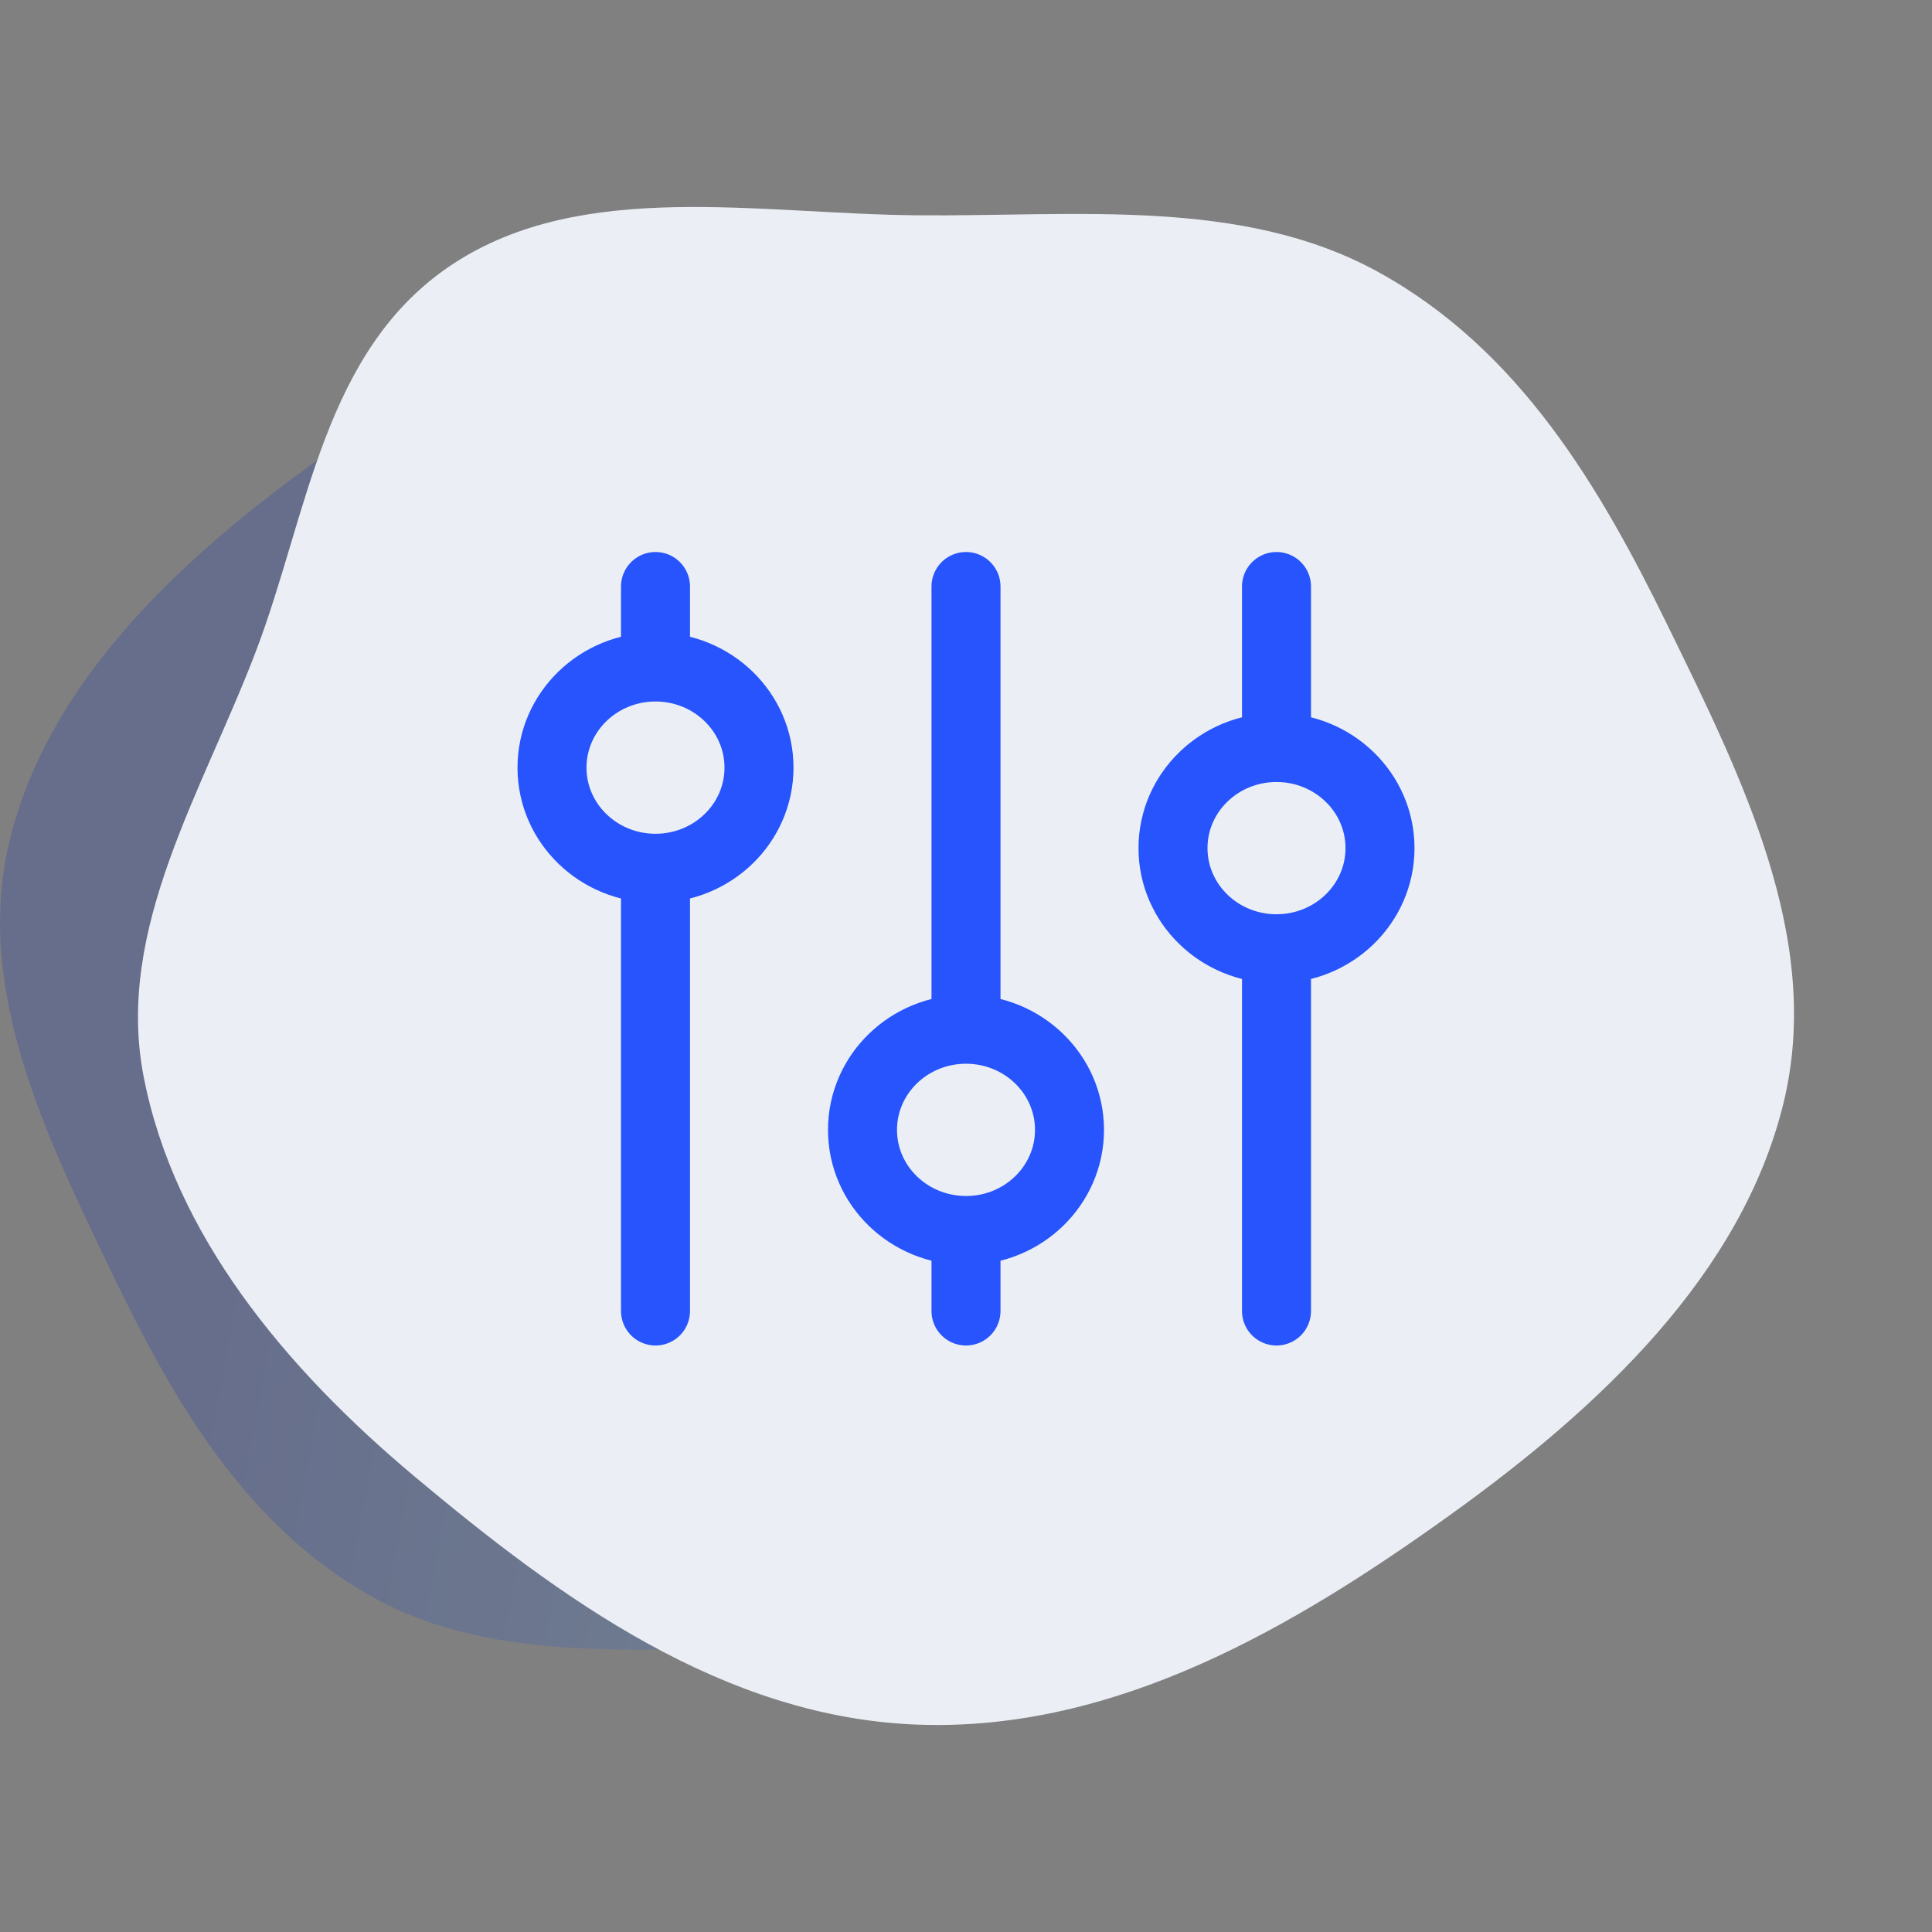
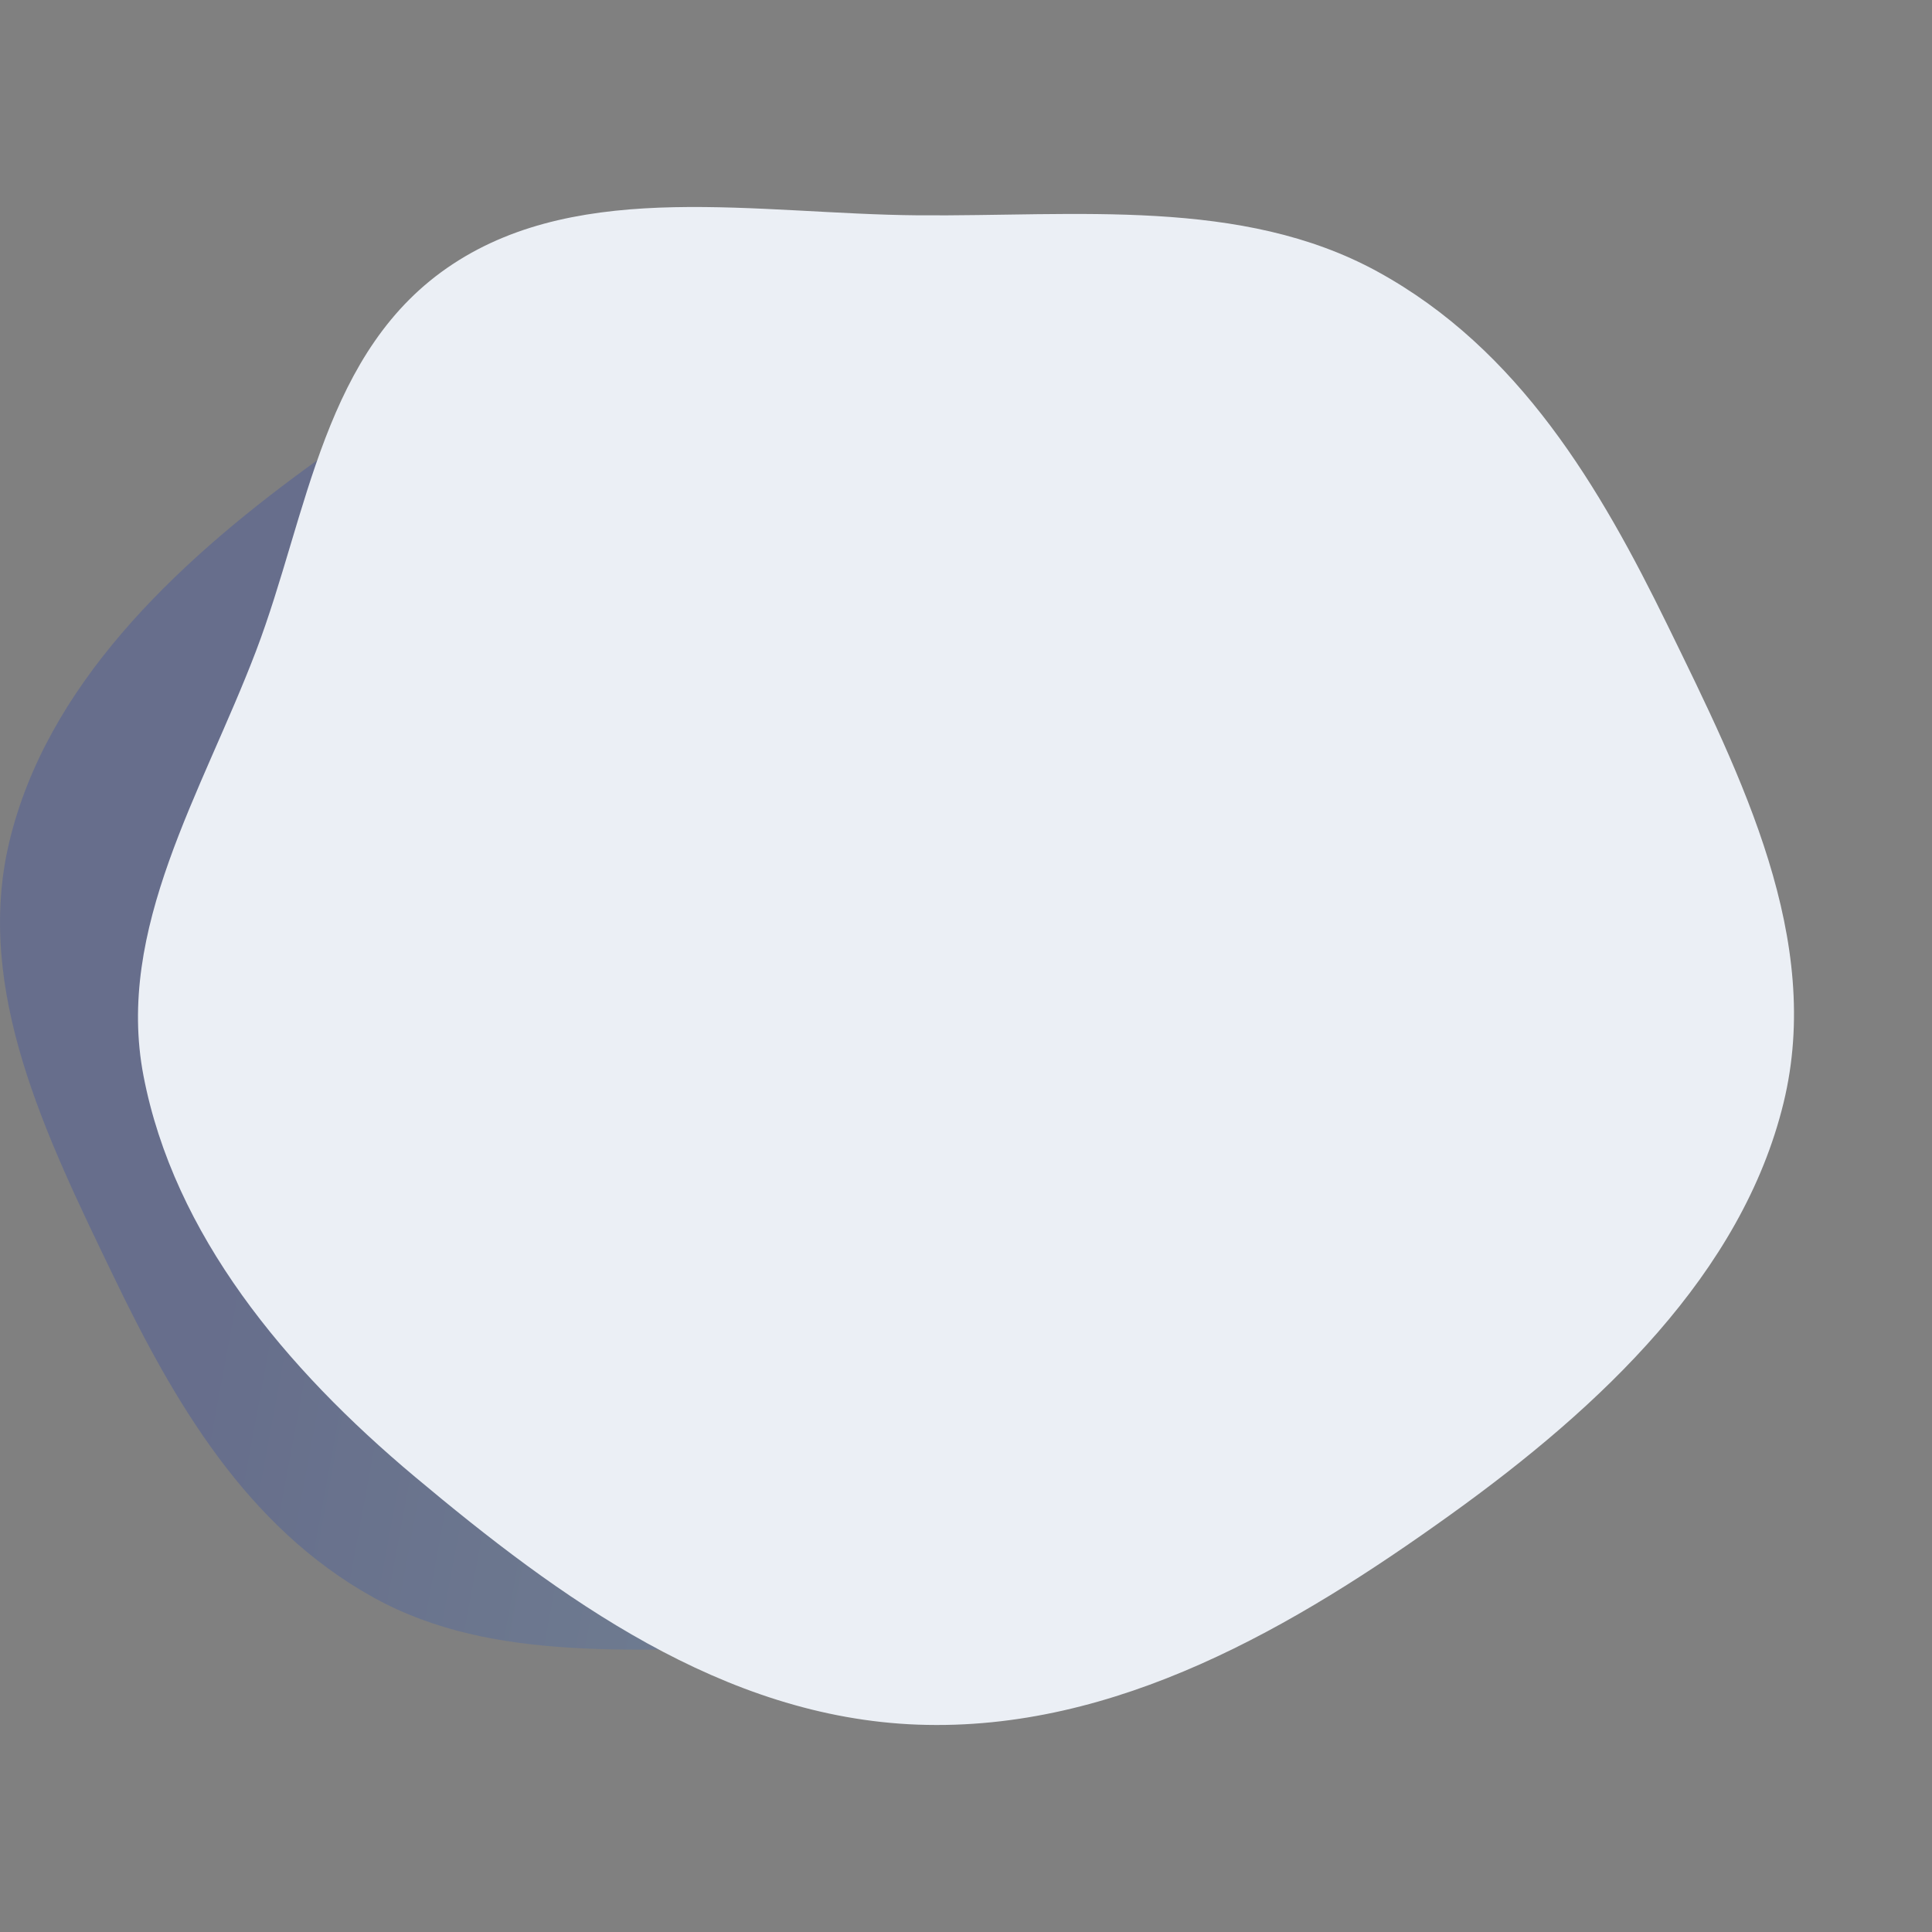
<svg xmlns="http://www.w3.org/2000/svg" width="56" height="56" fill="none" viewBox="0 0 56 56">
  <rect x="0" y="0" width="56" height="56" fill="#808080" stroke="none" />
  <path fill="url(#a)" fill-opacity=".2" fill-rule="evenodd" d="M22.746 8.01c5.069.185 9.325 3.352 13.058 6.526 3.38 2.872 6.26 6.389 7.052 10.567.736 3.875-1.525 7.477-2.92 11.195-1.362 3.628-1.742 7.949-5.11 10.199-3.368 2.249-7.926 1.317-12.08 1.284-4.112-.034-8.401.476-11.926-1.48-3.688-2.047-5.787-5.689-7.536-9.321C1.346 32.955-.76 28.693.272 24.393 1.35 19.902 5 16.4 8.91 13.548 12.955 10.6 17.597 7.82 22.746 8.01Z" clip-rule="evenodd" />
  <path fill="#EBEFF5" fill-rule="evenodd" d="M26.61 49.99c-5.66-.205-10.41-3.689-14.578-7.18-3.772-3.158-6.986-7.027-7.872-11.623-.821-4.263 1.702-8.225 3.26-12.315 1.52-3.99 1.945-8.743 5.706-11.218 3.758-2.474 8.846-1.45 13.484-1.413 4.589.037 9.377-.523 13.311 1.628 4.118 2.252 6.46 6.258 8.413 10.253 2.163 4.427 4.515 9.115 3.363 13.846-1.204 4.94-5.28 8.794-9.644 11.929-4.514 3.243-9.697 6.3-15.443 6.093Z" clip-rule="evenodd" />
-   <path stroke="#2754FC" stroke-linecap="round" stroke-linejoin="round" stroke-width="2" d="M37 27.5c-1.657 0-3-1.306-3-2.917 0-1.61 1.343-2.916 3-2.916m0 5.833c1.657 0 3-1.306 3-2.917 0-1.61-1.343-2.916-3-2.916m0 5.833V38m0-16.333V17m-9 18.666c-1.657 0-3-1.305-3-2.916s1.343-2.917 3-2.917m0 5.834c1.657 0 3-1.306 3-2.917 0-1.611-1.343-2.917-3-2.917m0 5.834V38m0-8.167V17m-9 8.167c-1.657 0-3-1.306-3-2.917 0-1.61 1.343-2.917 3-2.917m0 5.834c1.657 0 3-1.306 3-2.917 0-1.61-1.343-2.917-3-2.917m0 5.834V38m0-18.667V17" />
  <defs>
    <linearGradient id="a" x1="12.263" x2="49.047" y1="8" y2="14.841" gradientUnits="userSpaceOnUse">
      <stop stop-color="#032ABC" />
      <stop offset="1" stop-color="#62C9F4" />
    </linearGradient>
  </defs>
</svg>